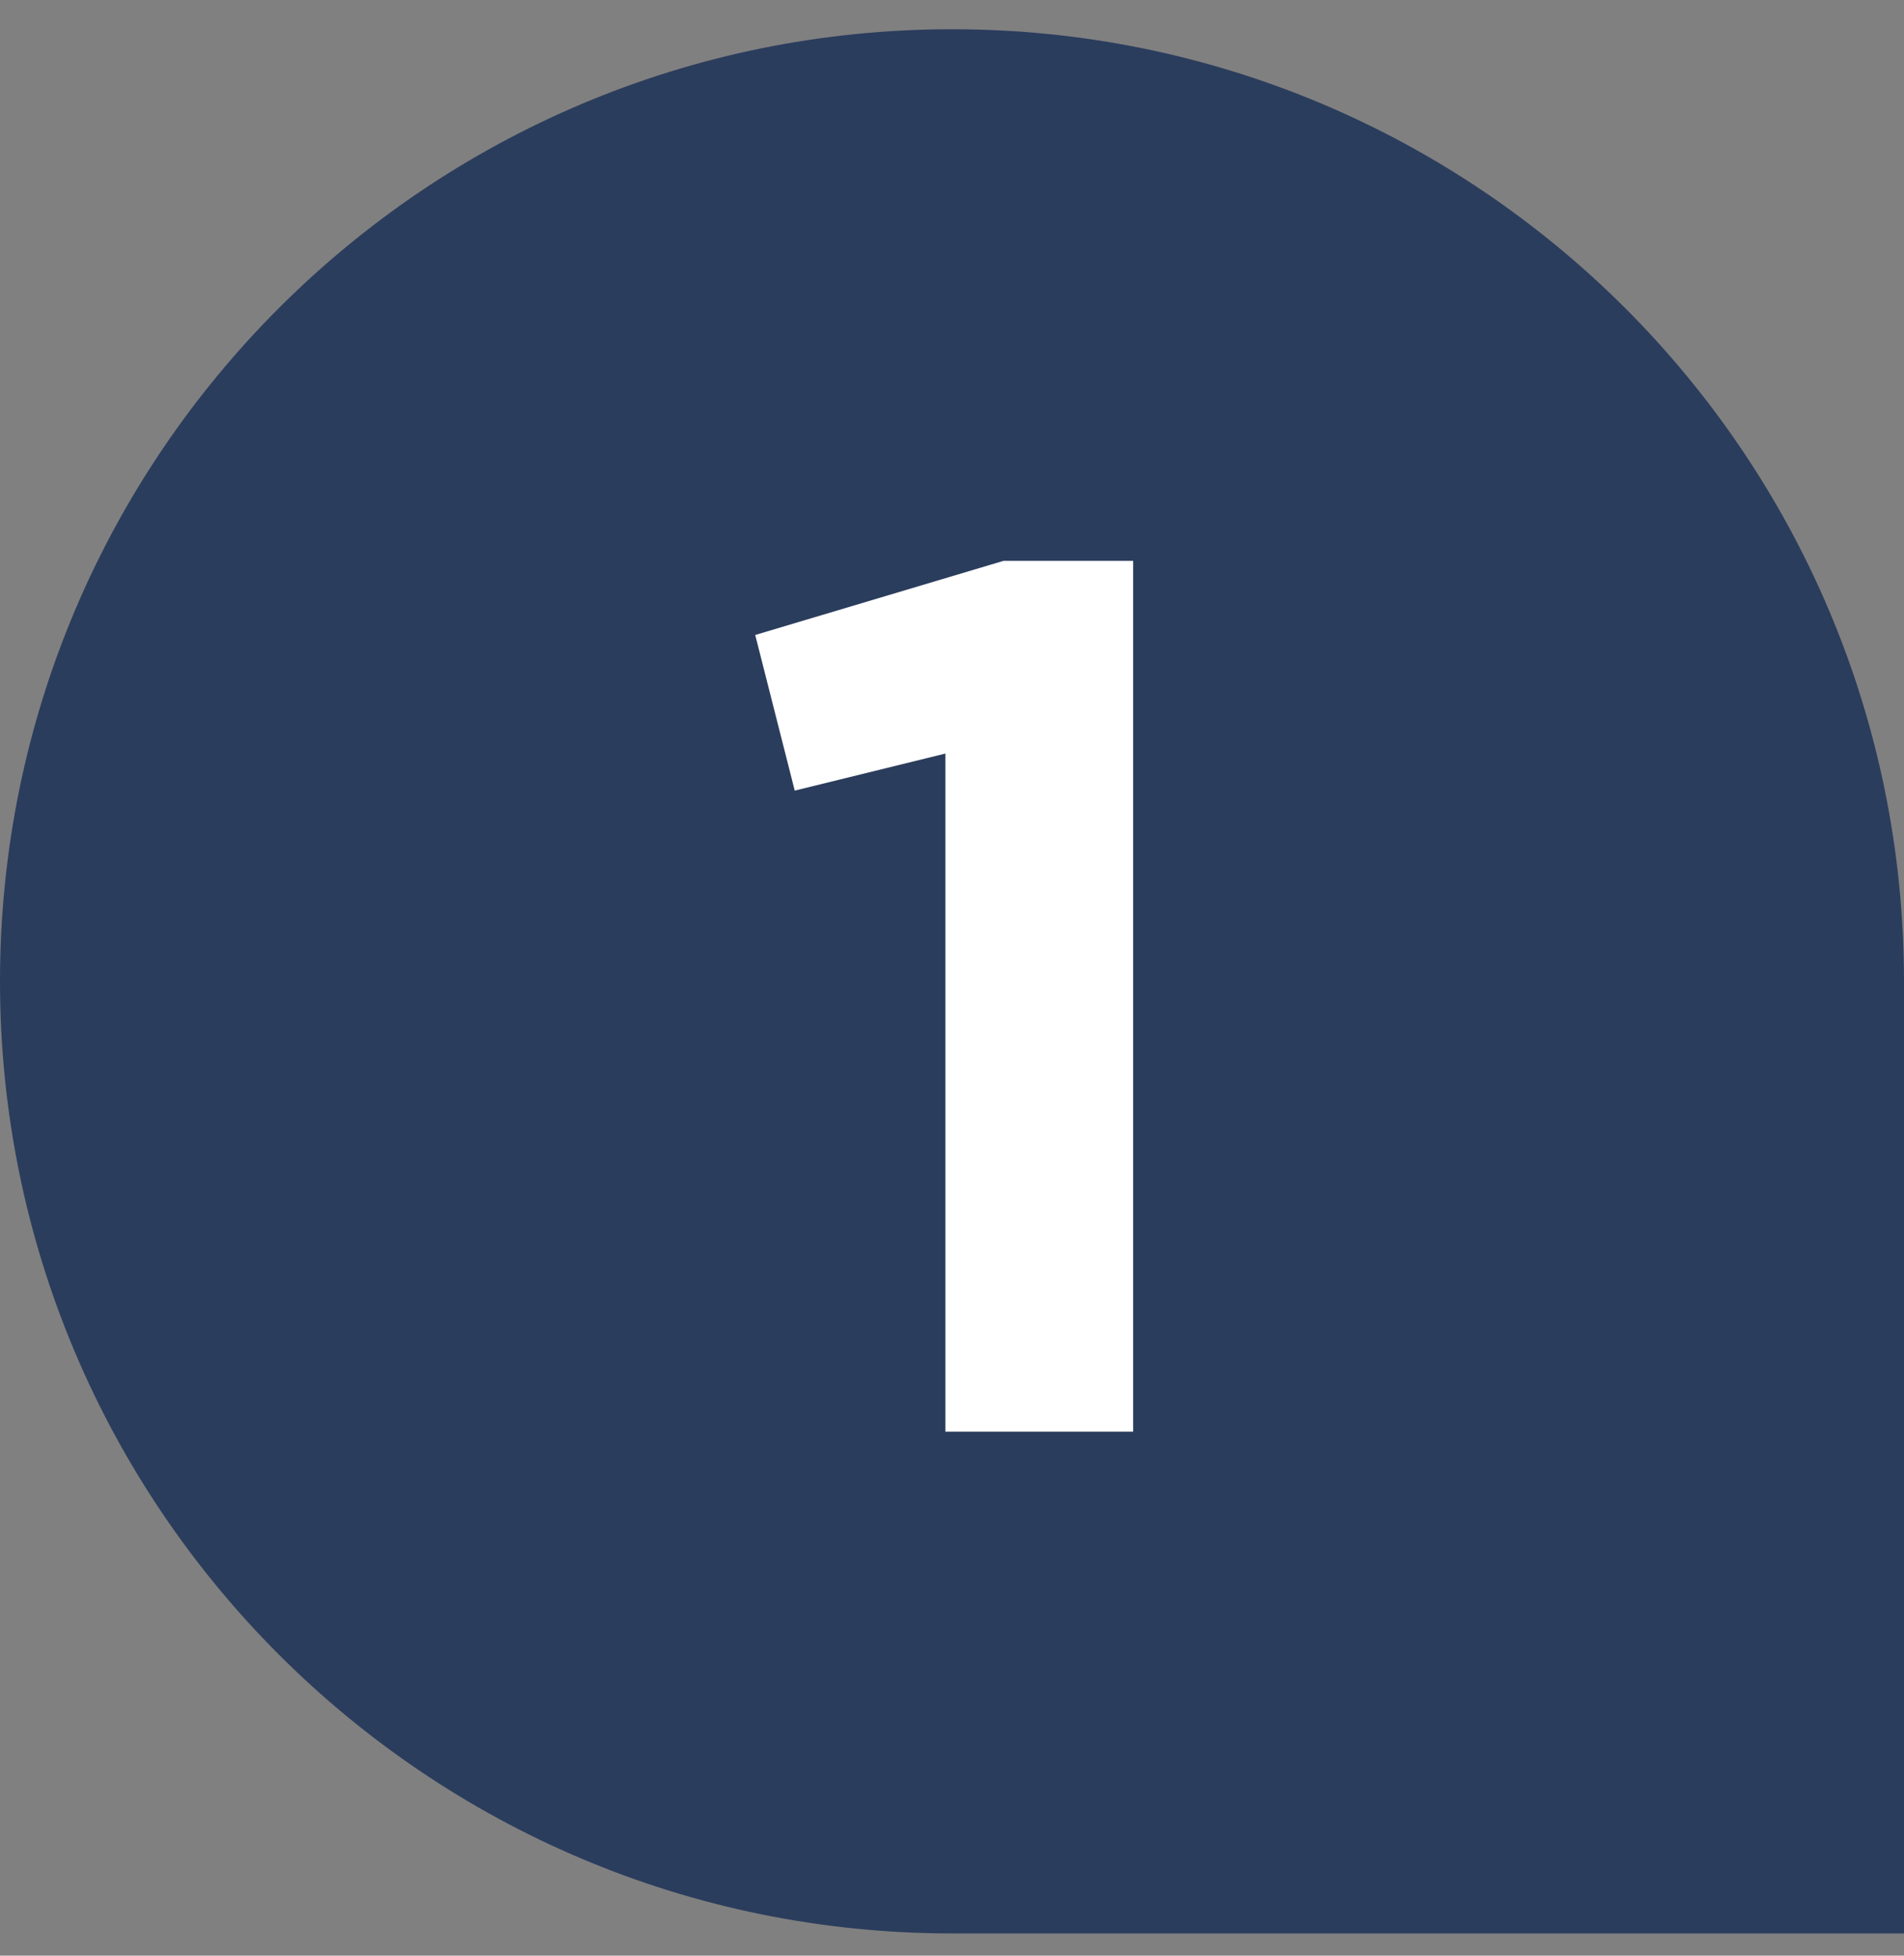
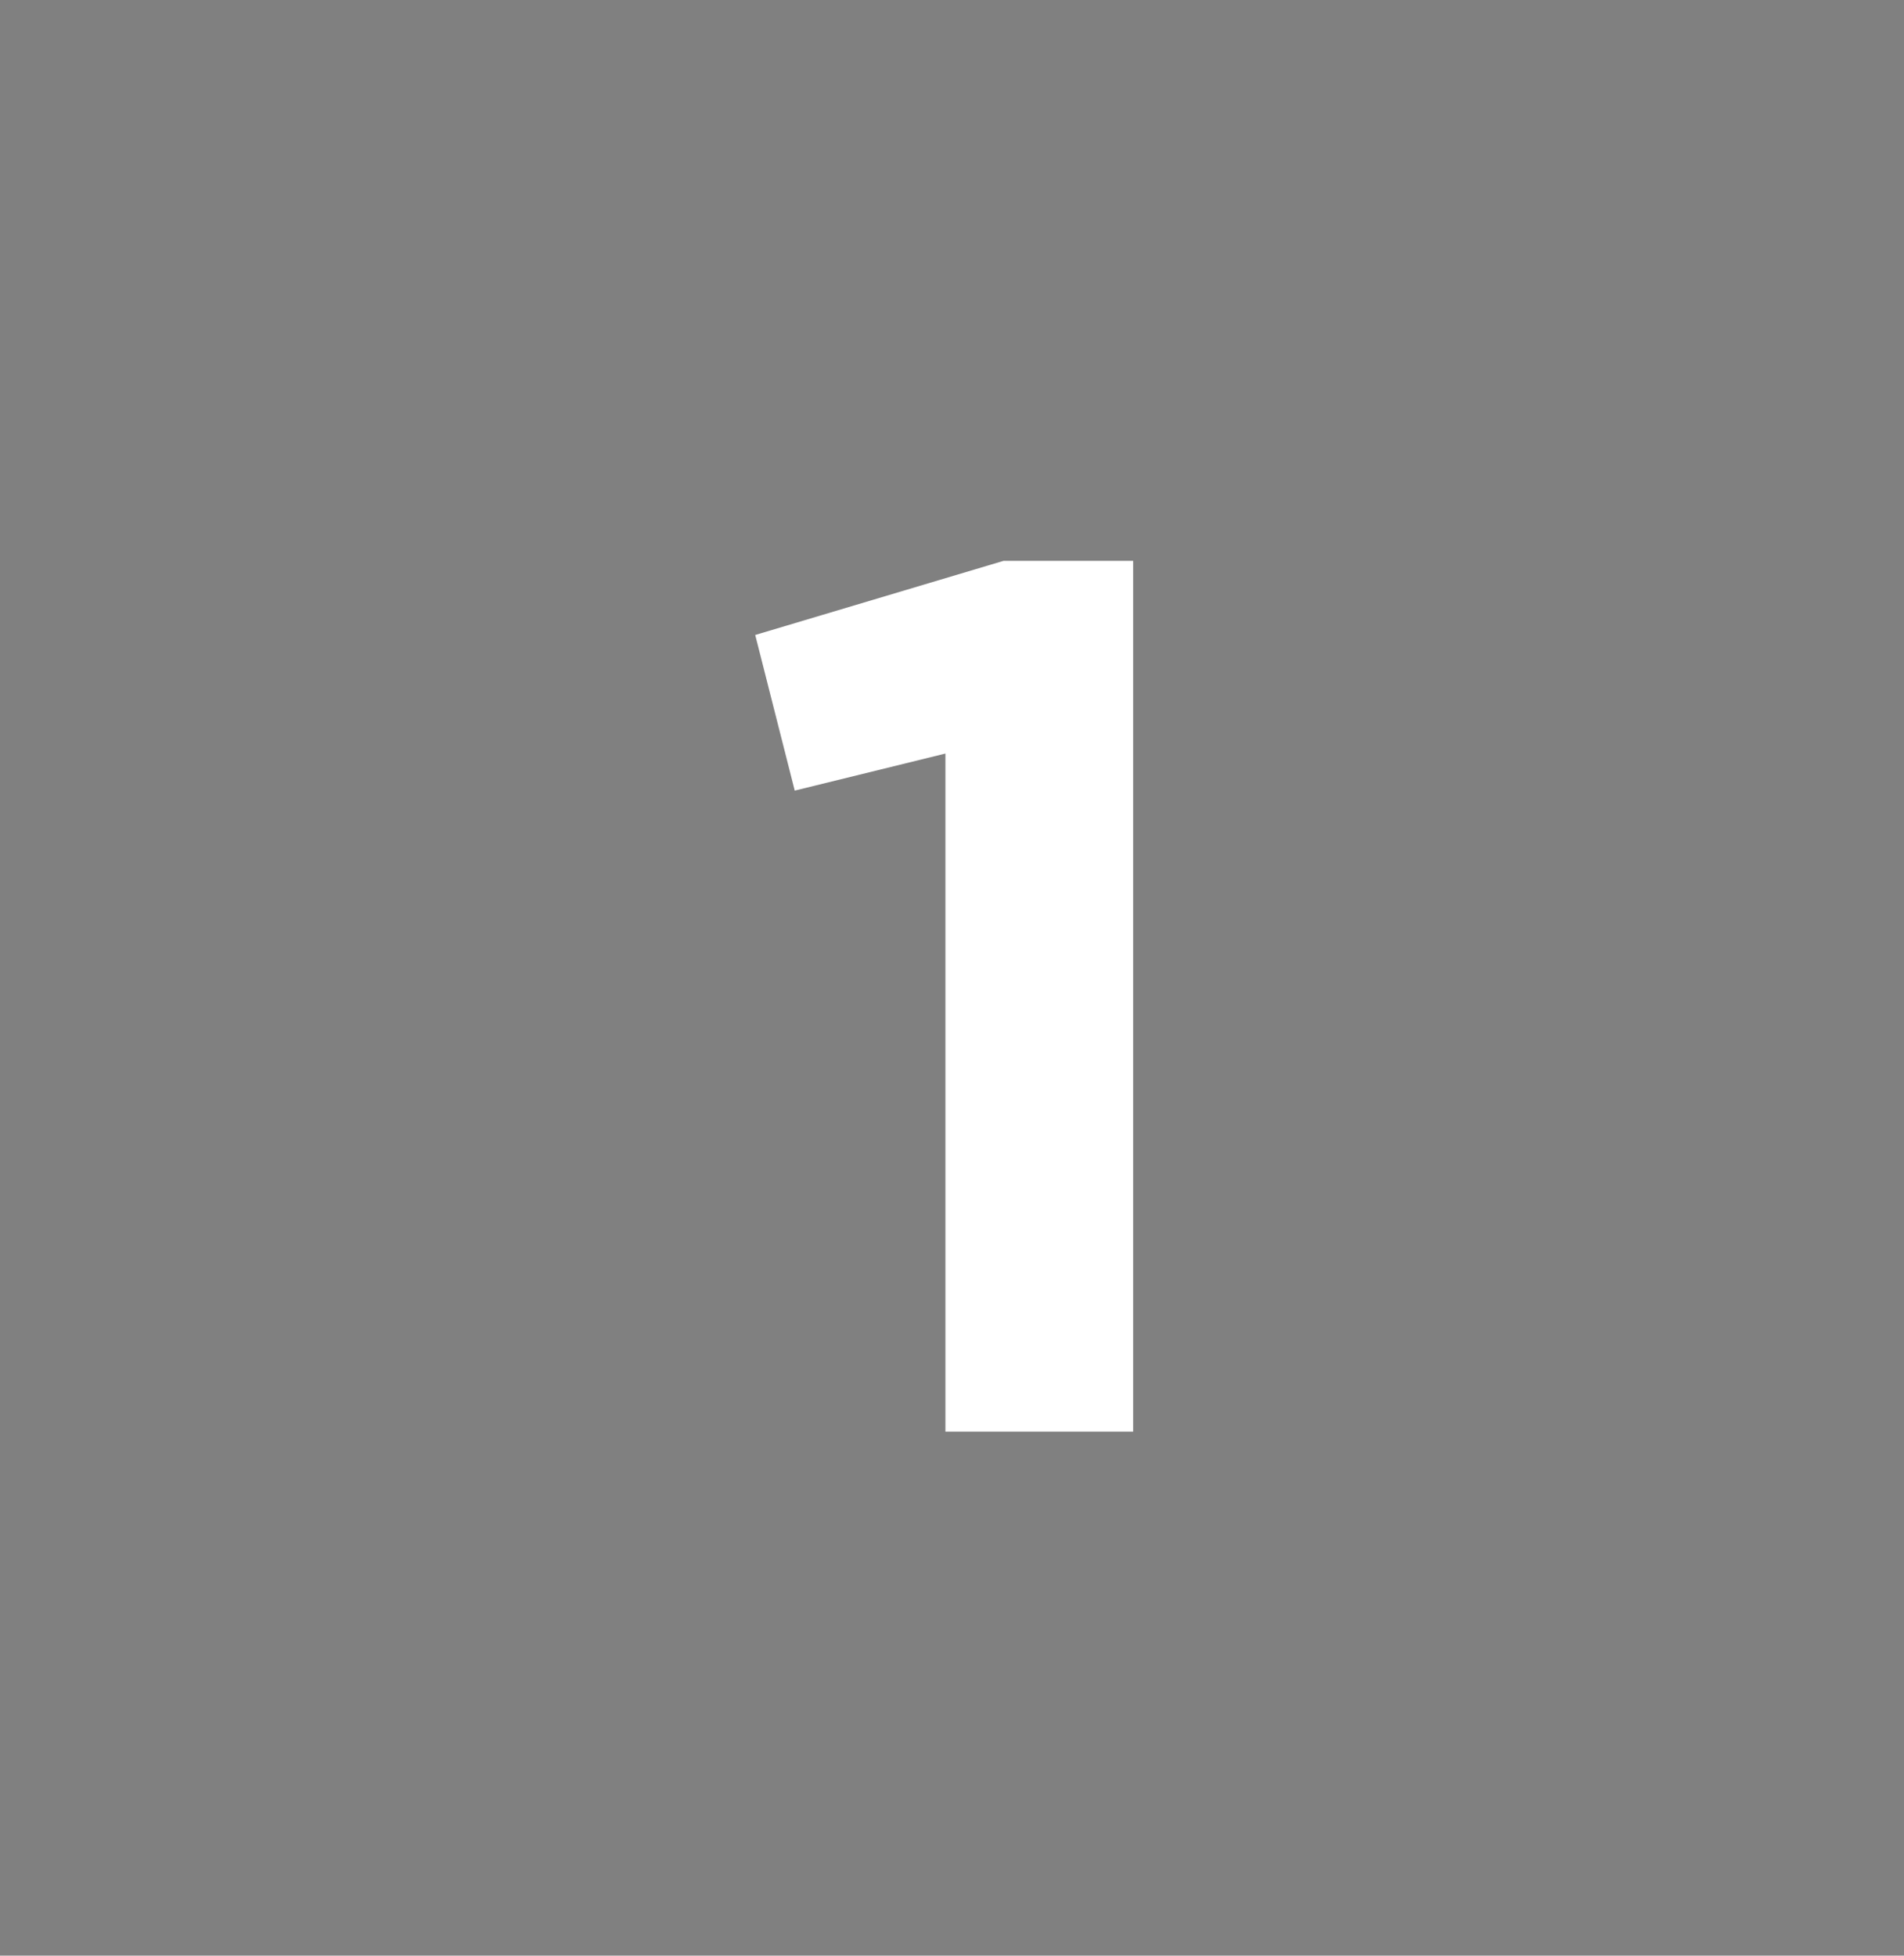
<svg xmlns="http://www.w3.org/2000/svg" width="37px" height="38px" viewBox="0 0 37 38" version="1.1">
  <rect x="0" y="0" width="37" height="38" fill="#808080" stroke="none" />
  <title>Group 2 Copy 17</title>
  <g id="Page-2" stroke="none" stroke-width="1" fill="none" fill-rule="evenodd">
    <g id="Group-2-Copy-17" transform="translate(0, 0.568)">
-       <path d="M0,18.5 C0,28.717 8.283,37 18.5,37 L37,37 L37,18.5 C37,8.283 28.717,0 18.5,0 C8.283,0 0,8.283 0,18.5 Z" id="Fill-1" fill="#2B3D5D" />
      <polygon id="1" fill="#FFFFFF" fill-rule="nonzero" points="22.02 27.25 22.02 10.33 19.5 10.33 14.676 11.77 15.444 14.794 18.372 14.074 18.372 27.25" />
    </g>
  </g>
</svg>